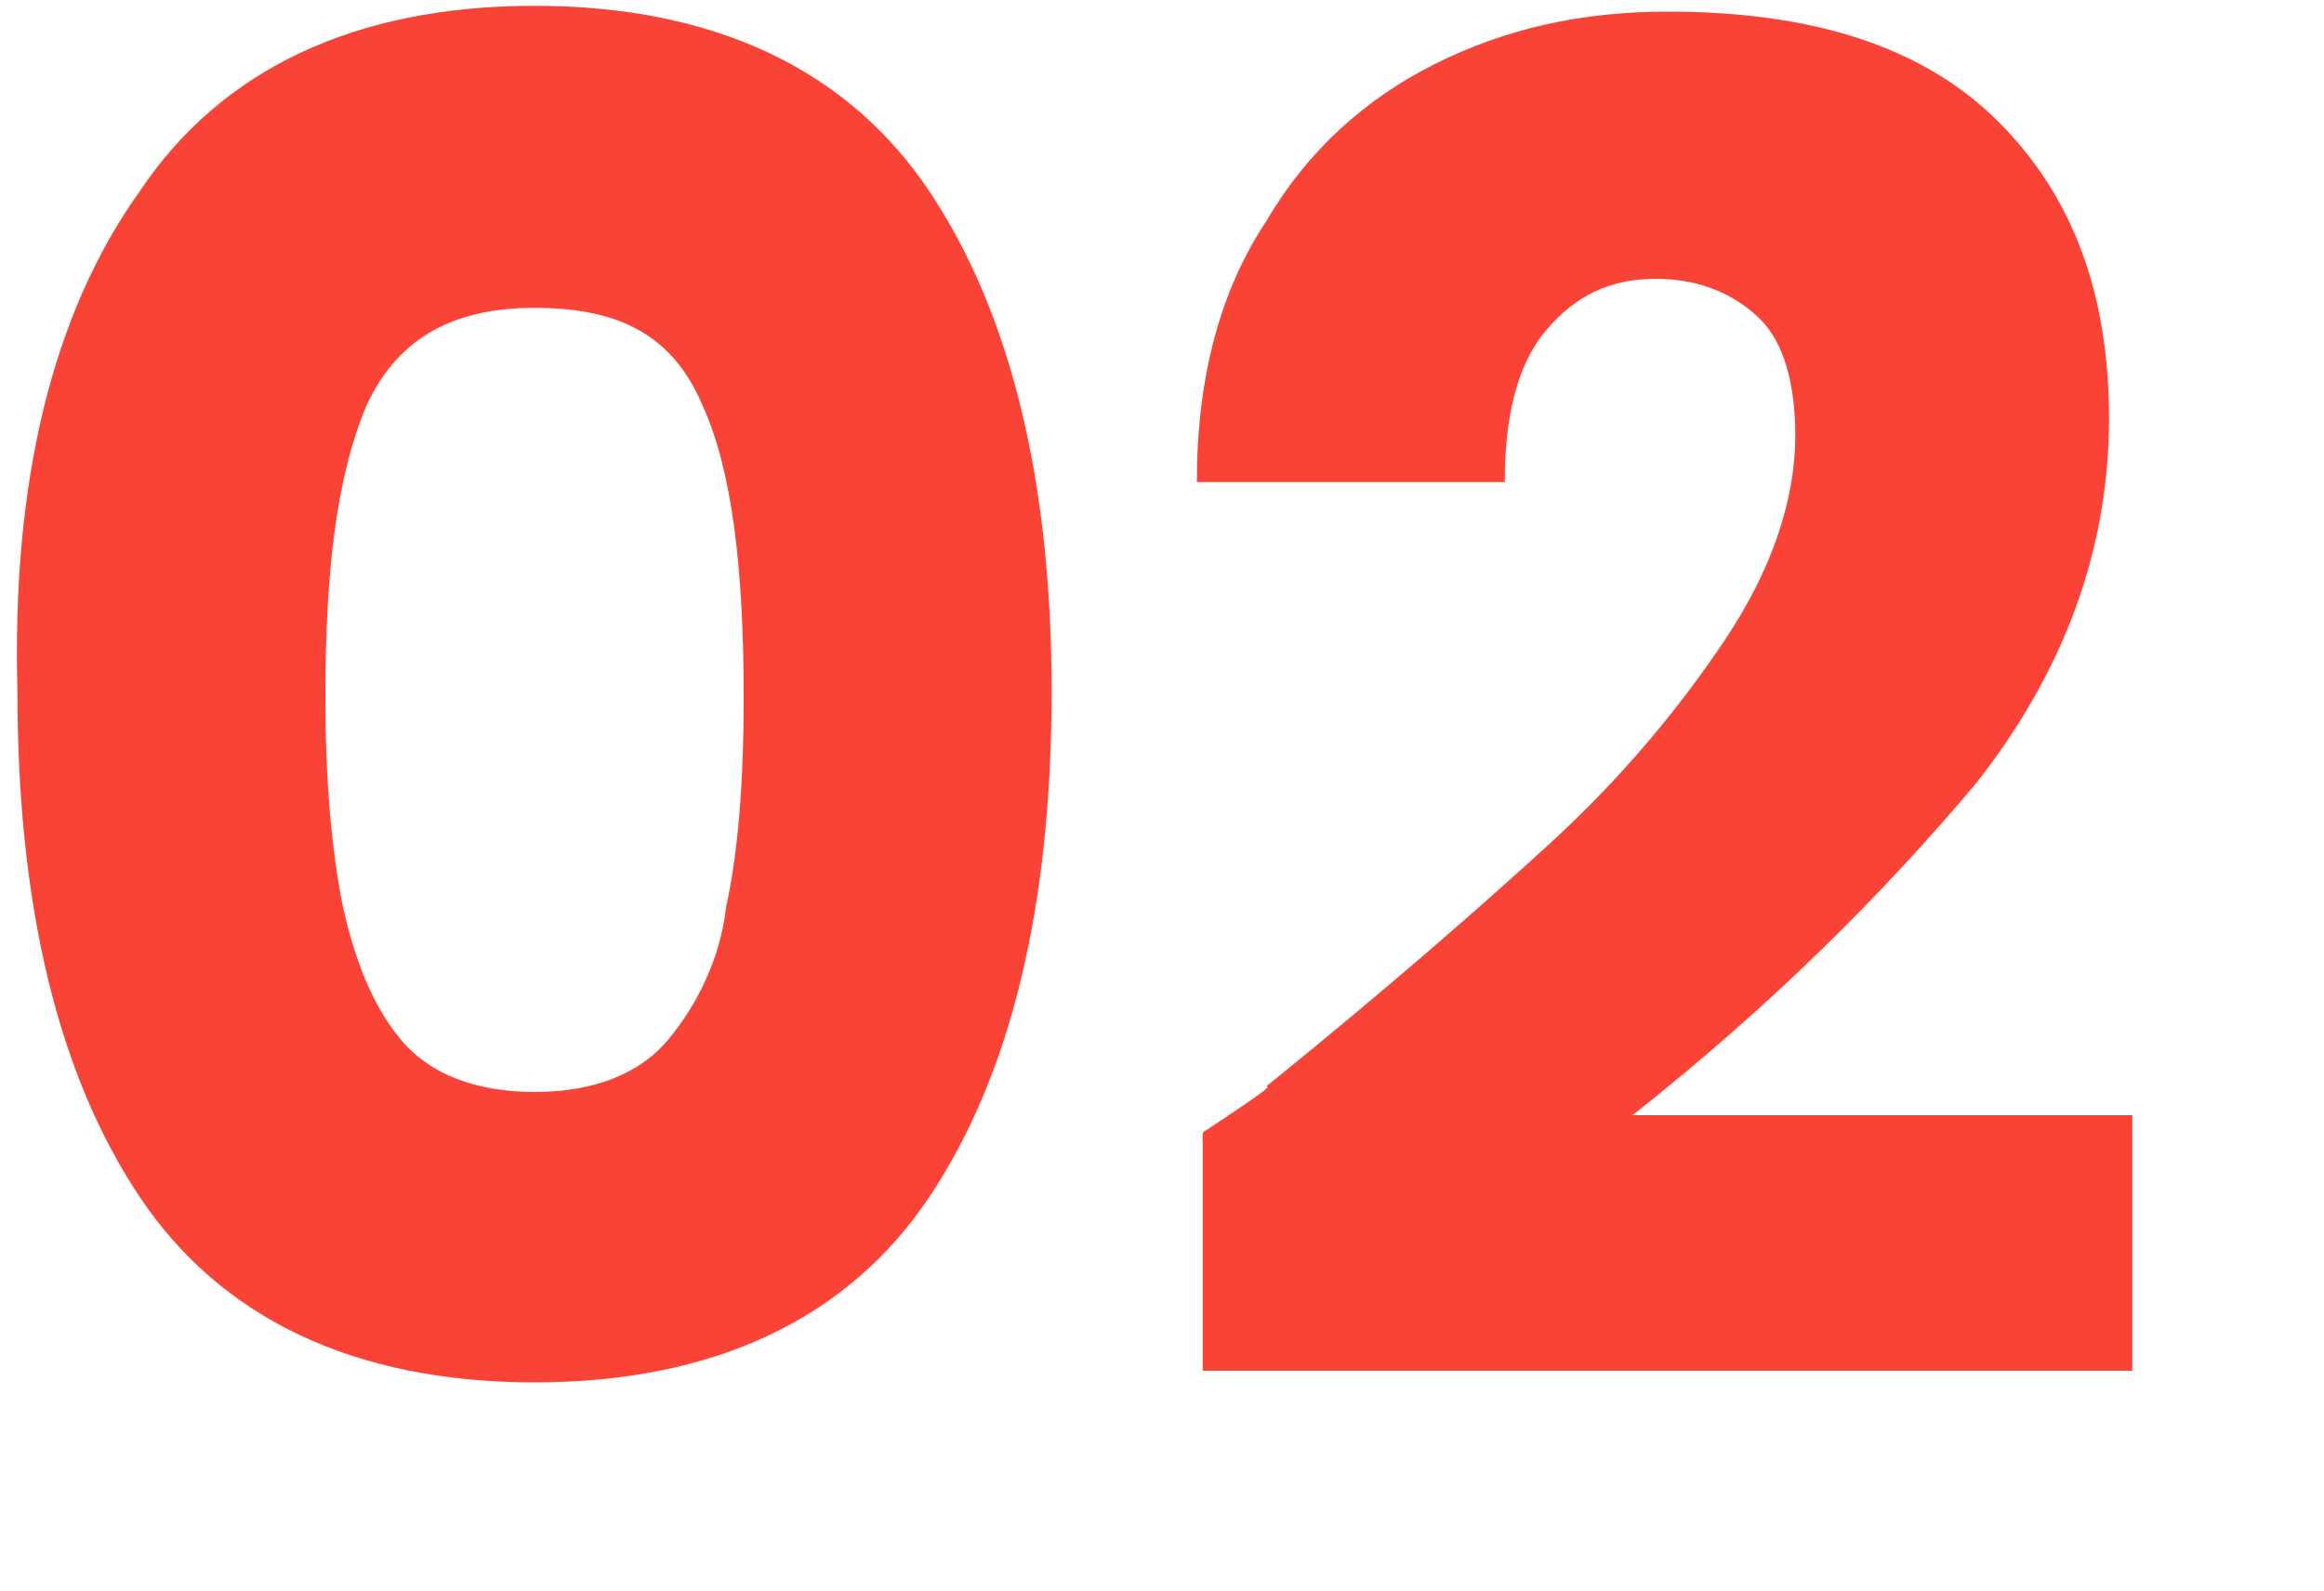
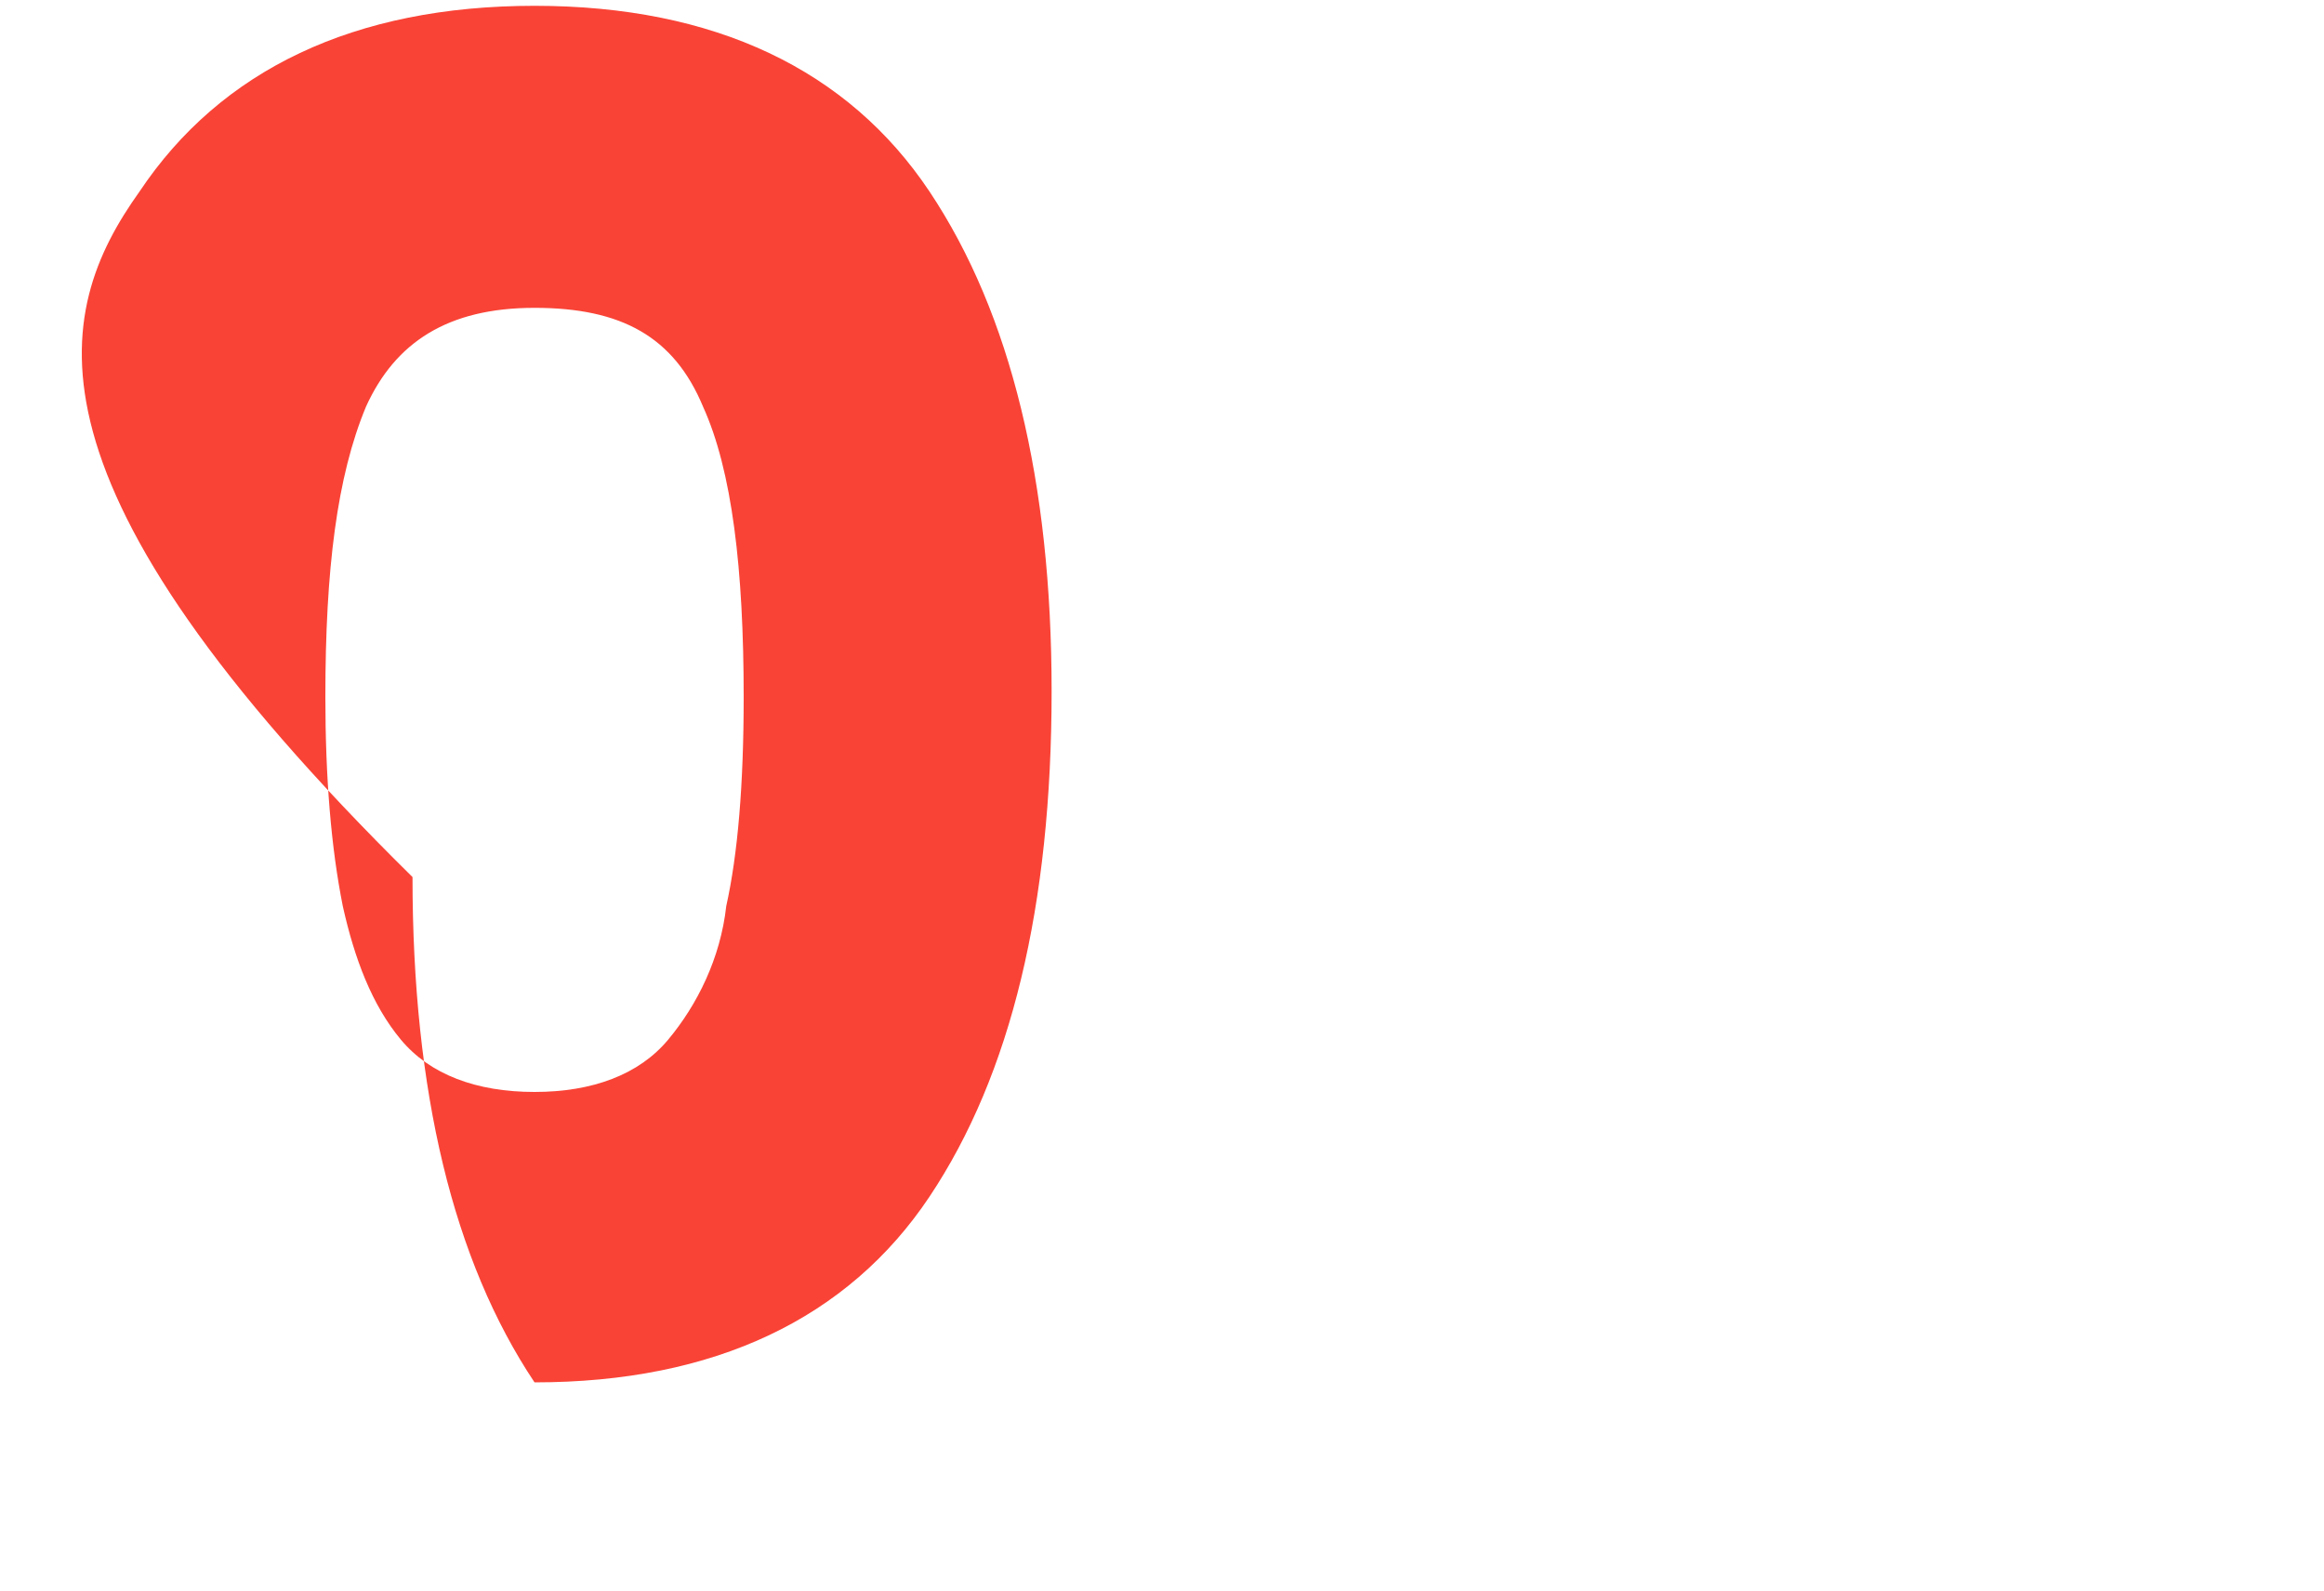
<svg xmlns="http://www.w3.org/2000/svg" version="1.1" id="Capa_1" x="0px" y="0px" viewBox="-400 283.9 40 27.4" style="enable-background:new -400 283.9 40 27.4;" xml:space="preserve">
  <style type="text/css"> .st0{enable-background:new ;} .st1{fill:#F94336;} </style>
  <g class="st0">
-     <path class="st1" d="M-397.6,287.2c1.4-2.1,3.7-3.2,6.8-3.2s5.4,1.1,6.8,3.2s2.1,5,2.1,8.6c0,3.7-0.7,6.6-2.1,8.7 c-1.4,2.1-3.7,3.2-6.8,3.2s-5.4-1.1-6.8-3.2c-1.4-2.1-2.1-5-2.1-8.7C-399.8,292.2-399.1,289.3-397.6,287.2z M-387.9,290.9 c-0.5-1.2-1.4-1.7-2.9-1.7s-2.4,0.6-2.9,1.7c-0.5,1.2-0.7,2.8-0.7,5c0,1.4,0.1,2.6,0.3,3.6c0.2,0.9,0.5,1.7,1,2.3 c0.5,0.6,1.3,0.9,2.3,0.9c1,0,1.8-0.3,2.3-0.9c0.5-0.6,0.9-1.4,1-2.3c0.2-0.9,0.3-2.1,0.3-3.6C-387.2,293.7-387.4,292-387.9,290.9z " />
-     <path class="st1" d="M-378.2,302.6c2.1-1.7,3.7-3.1,4.9-4.2c1.2-1.1,2.2-2.3,3-3.5c0.8-1.2,1.2-2.4,1.2-3.5c0-0.9-0.2-1.6-0.6-2 s-1-0.7-1.8-0.7c-0.8,0-1.4,0.3-1.9,0.9c-0.5,0.6-0.7,1.5-0.7,2.6h-5.3c0-1.8,0.4-3.3,1.2-4.5c0.7-1.2,1.7-2.1,2.9-2.7 c1.2-0.6,2.5-0.9,4-0.9c2.5,0,4.4,0.6,5.7,1.9c1.3,1.3,1.9,3,1.9,5.1c0,2.3-0.8,4.4-2.3,6.3c-1.6,1.9-3.5,3.8-5.9,5.7h8.6v4.4h-16 v-4.1C-378.4,302.8-378.1,302.6-378.2,302.6z" />
+     <path class="st1" d="M-397.6,287.2c1.4-2.1,3.7-3.2,6.8-3.2s5.4,1.1,6.8,3.2s2.1,5,2.1,8.6c0,3.7-0.7,6.6-2.1,8.7 c-1.4,2.1-3.7,3.2-6.8,3.2c-1.4-2.1-2.1-5-2.1-8.7C-399.8,292.2-399.1,289.3-397.6,287.2z M-387.9,290.9 c-0.5-1.2-1.4-1.7-2.9-1.7s-2.4,0.6-2.9,1.7c-0.5,1.2-0.7,2.8-0.7,5c0,1.4,0.1,2.6,0.3,3.6c0.2,0.9,0.5,1.7,1,2.3 c0.5,0.6,1.3,0.9,2.3,0.9c1,0,1.8-0.3,2.3-0.9c0.5-0.6,0.9-1.4,1-2.3c0.2-0.9,0.3-2.1,0.3-3.6C-387.2,293.7-387.4,292-387.9,290.9z " />
  </g>
</svg>